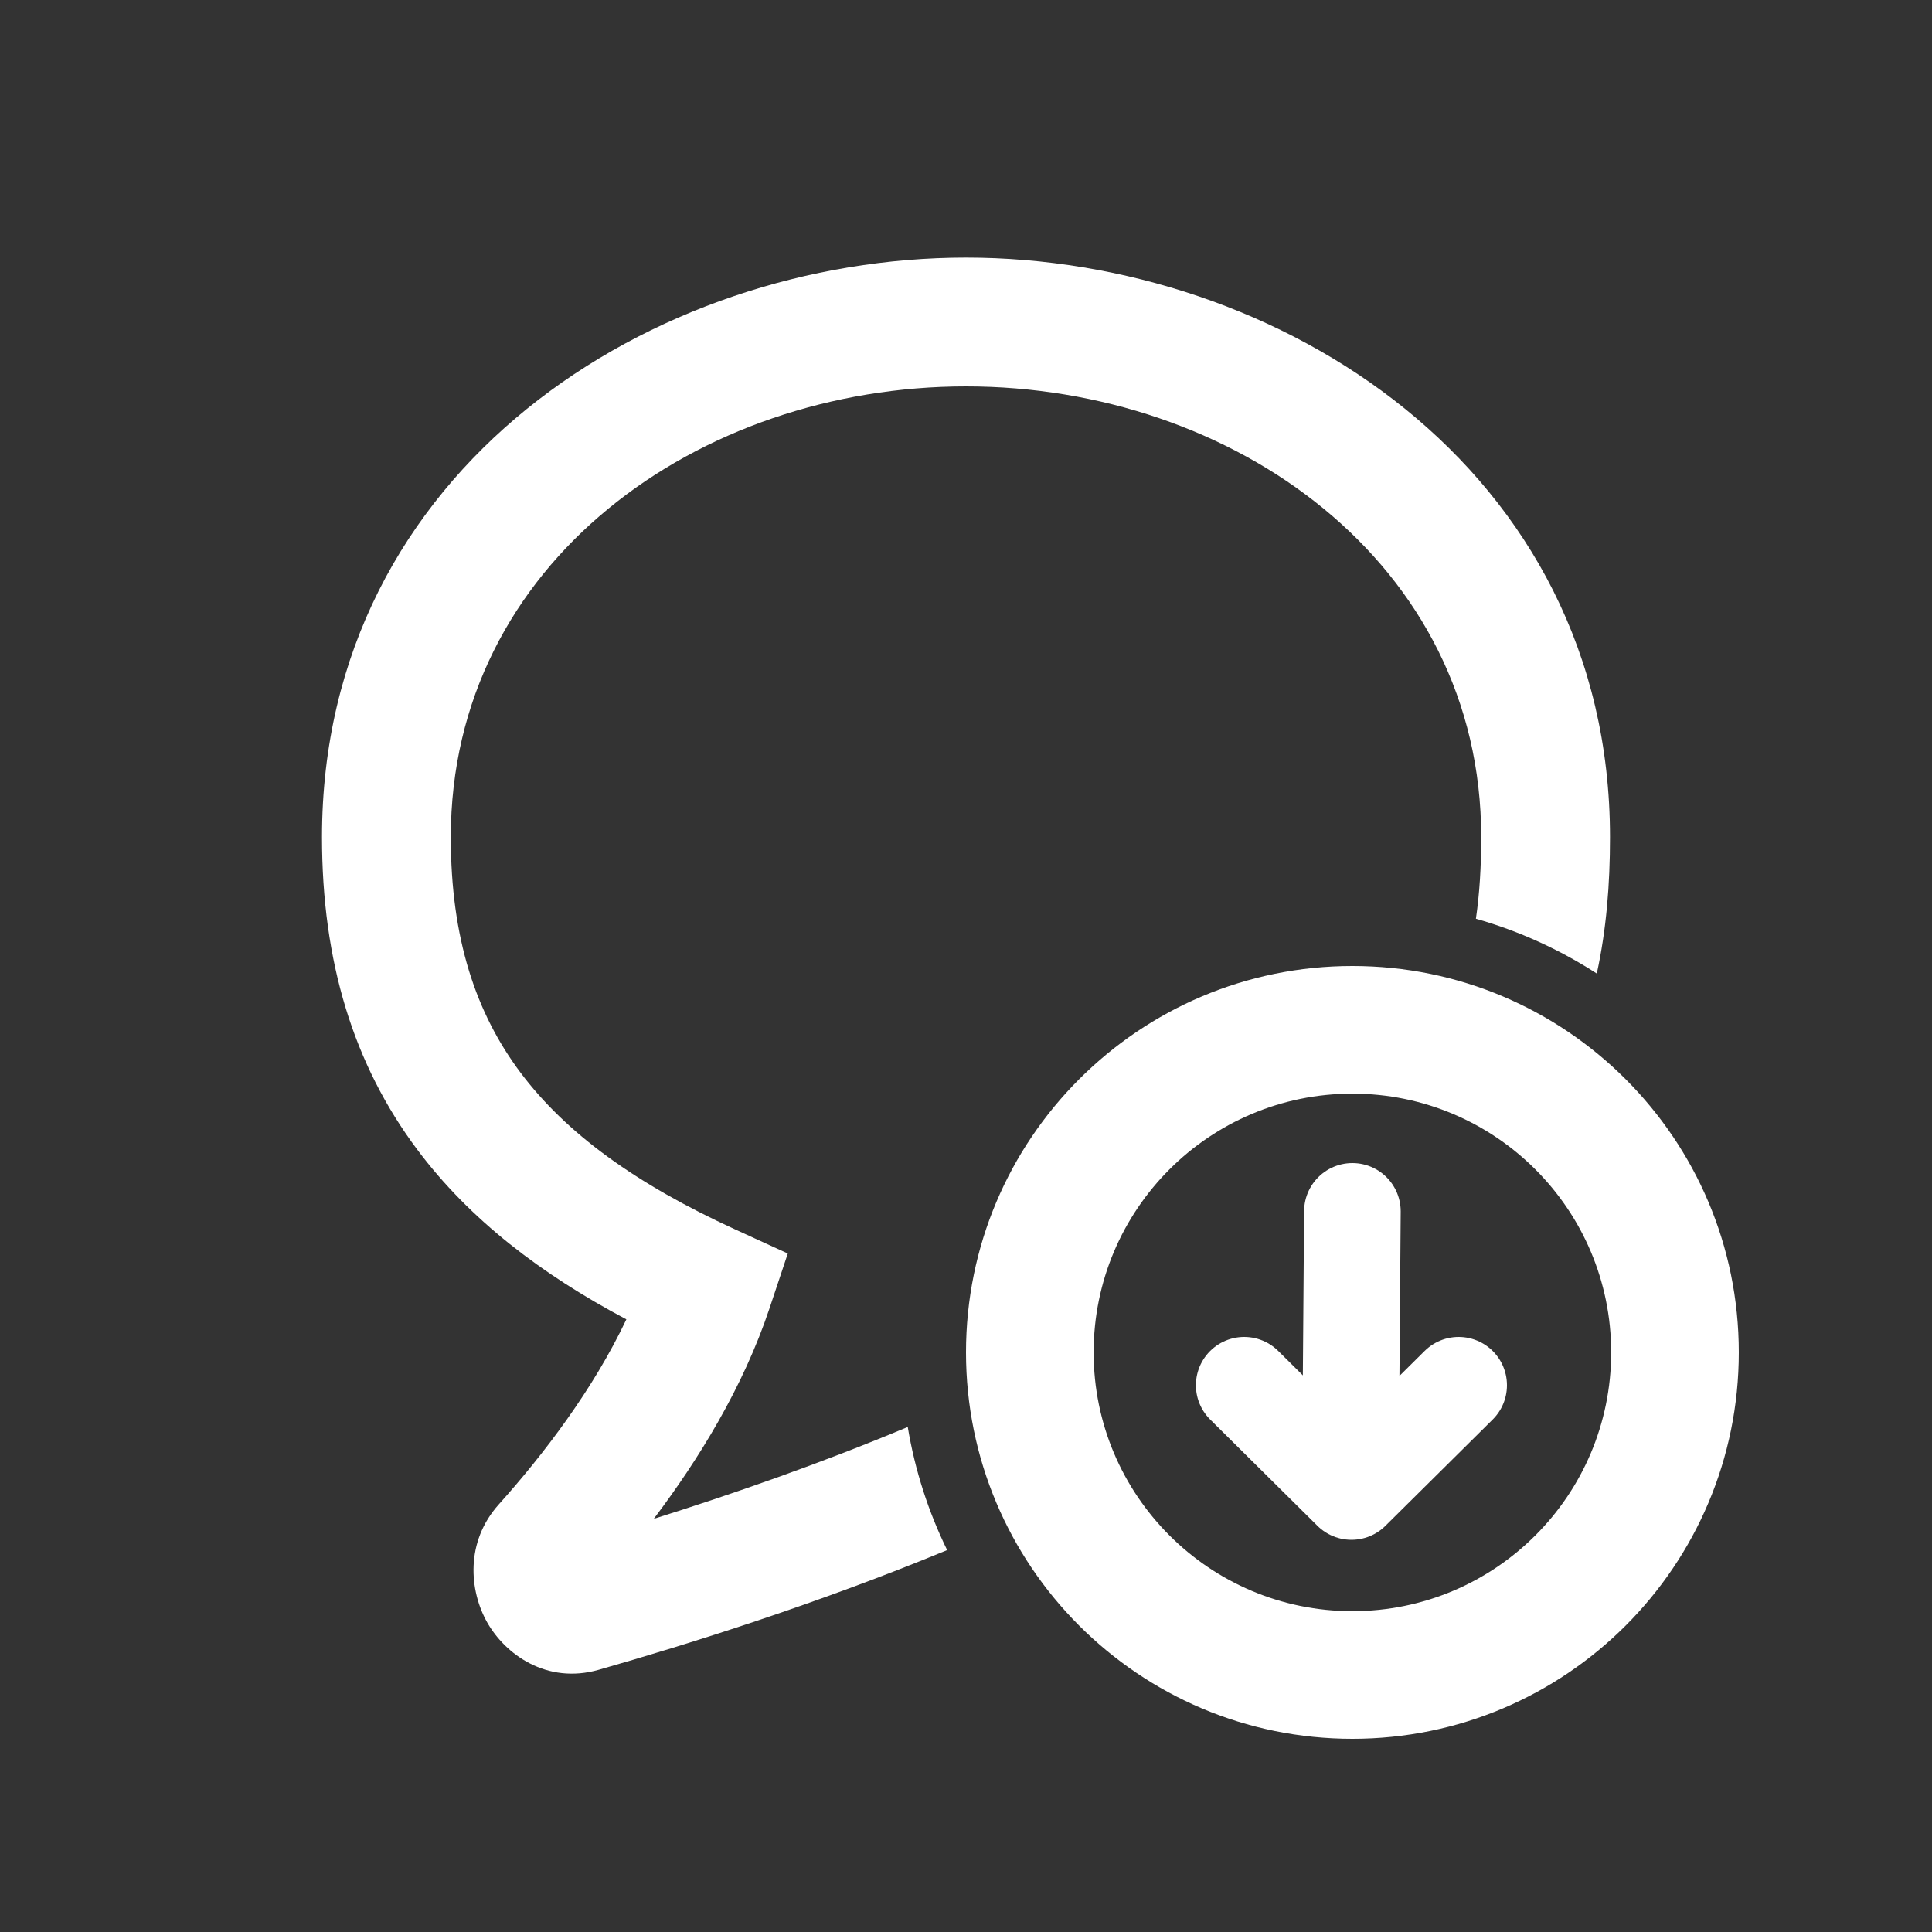
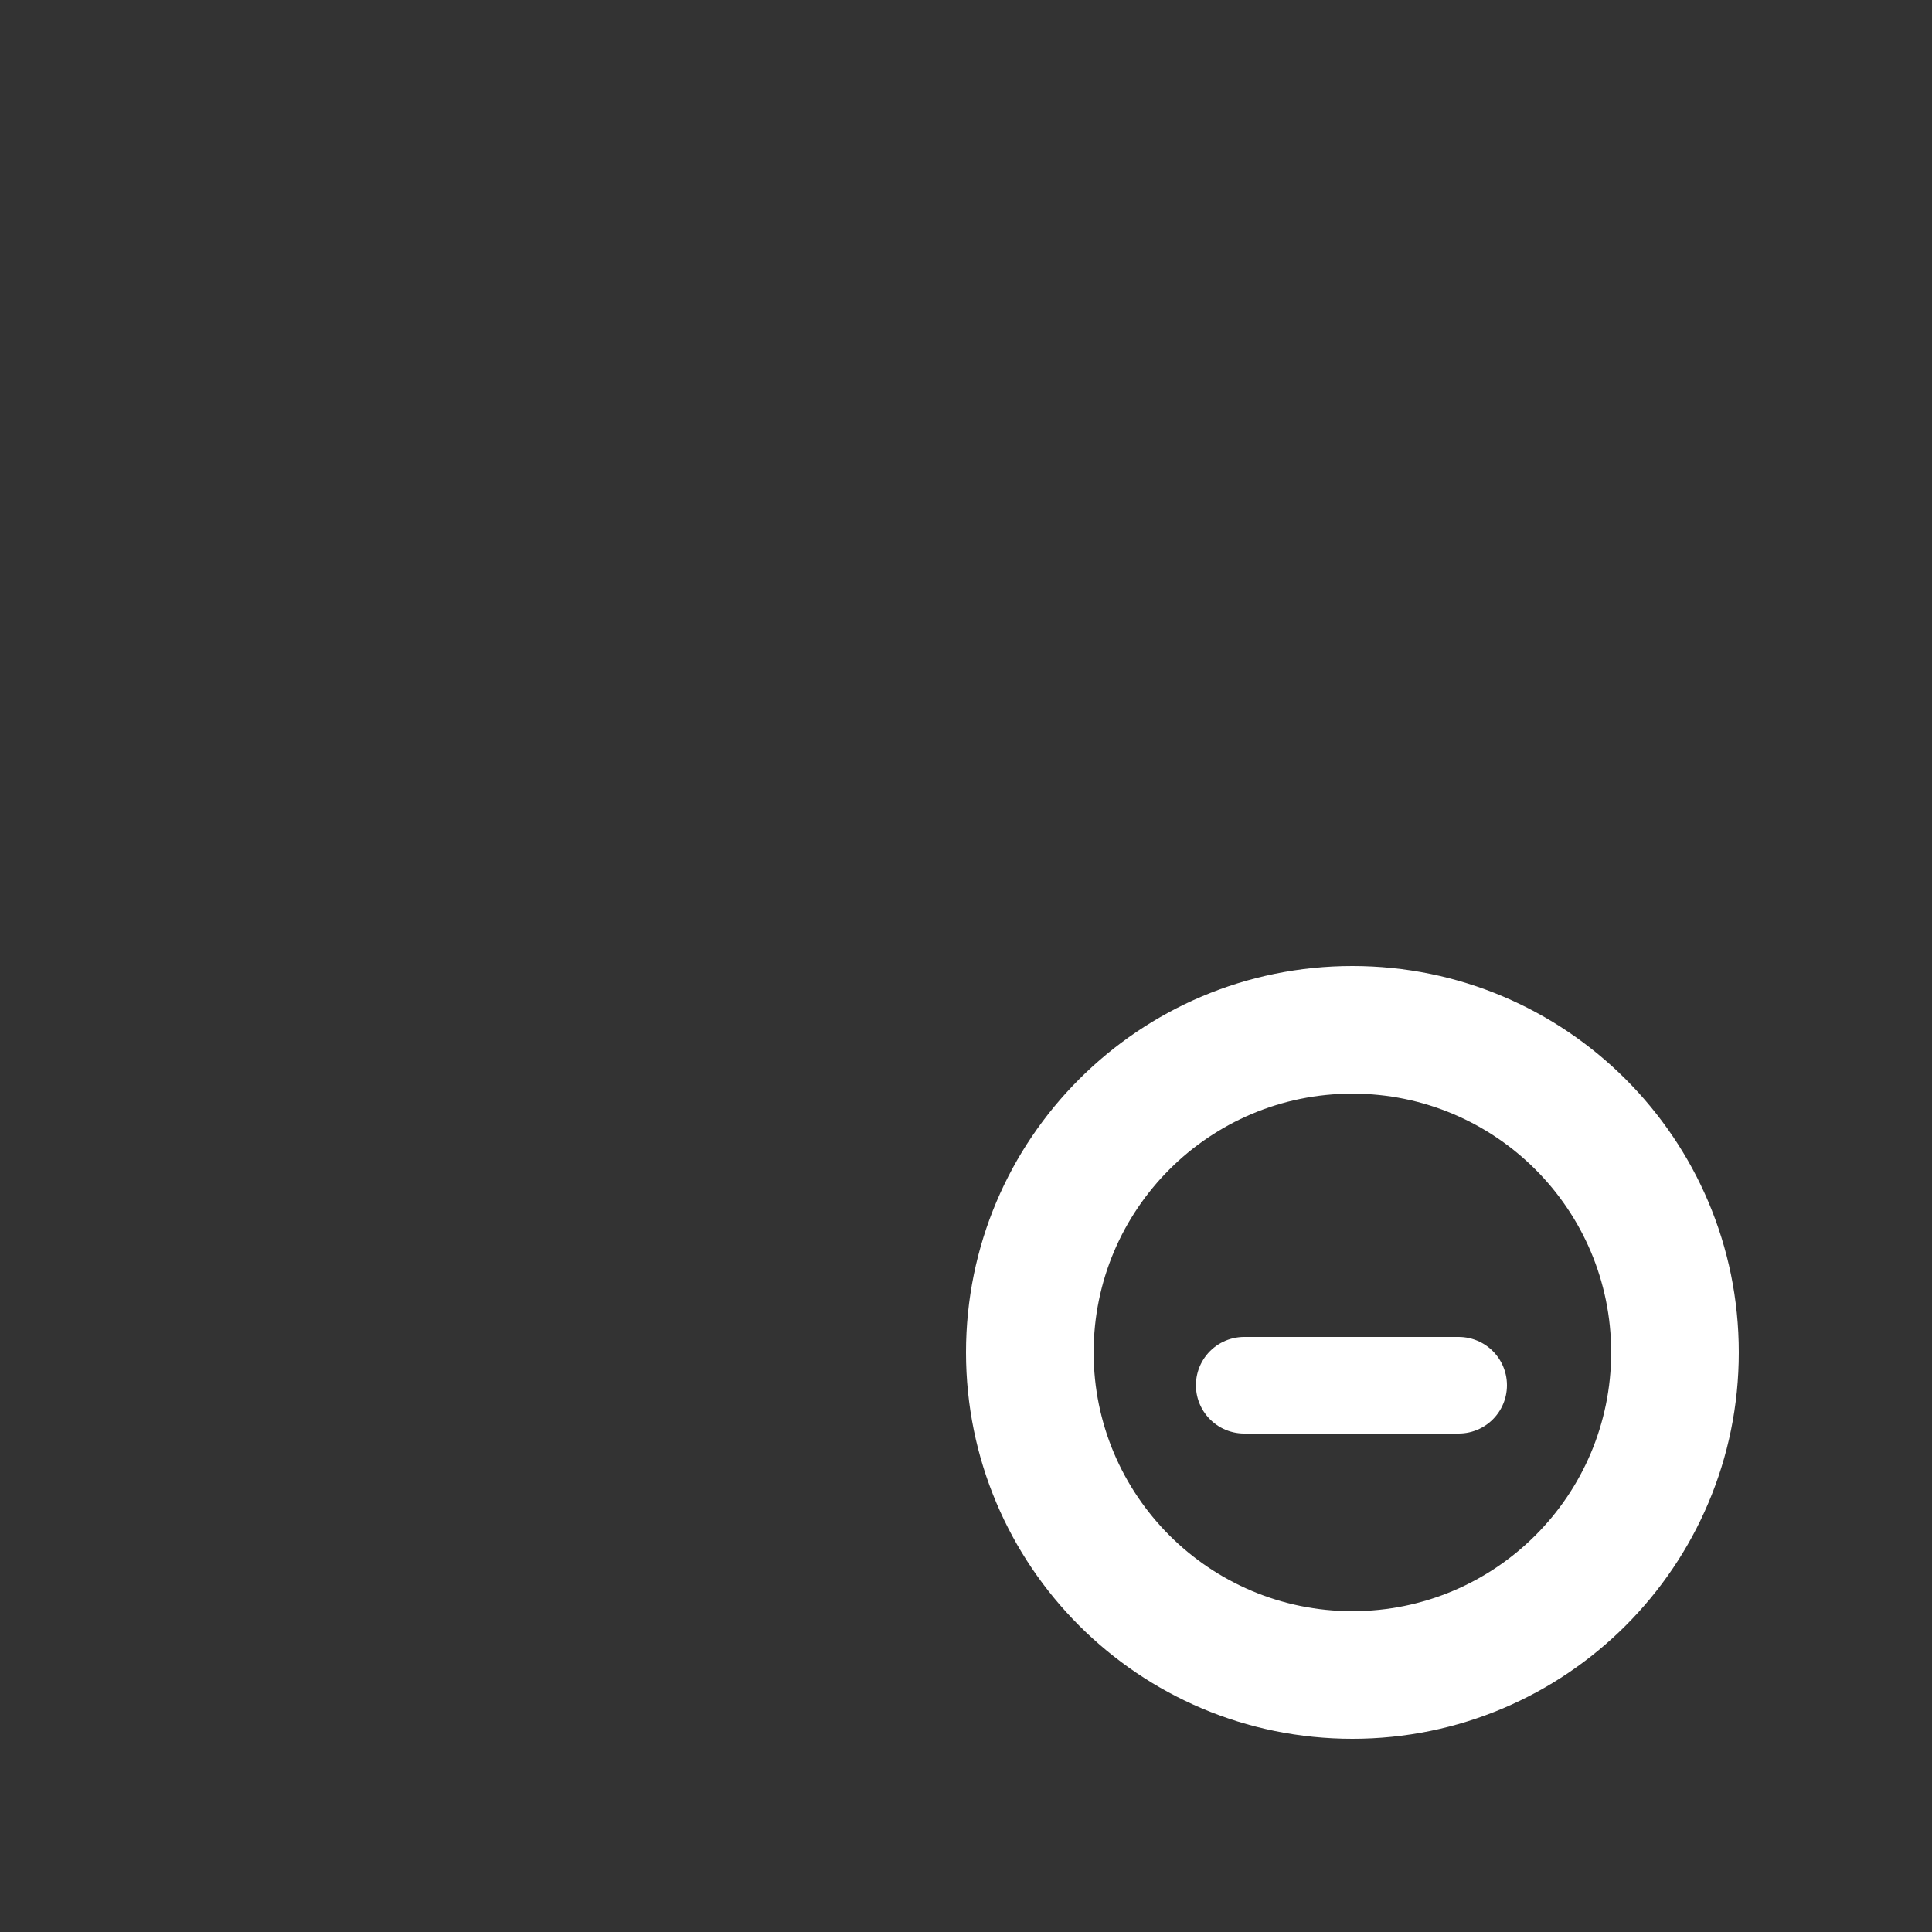
<svg xmlns="http://www.w3.org/2000/svg" width="1000" height="1000" viewBox="0 0 1000 1000" fill="none">
  <rect x="0" y="0" width="1000" height="1000" fill="#333333" stroke="none" />
-   <path d="M500 200C361.704 200 233.333 291.132 233.333 433.333C233.333 485.68 246.281 524.297 269.417 555.18C293.001 586.66 329.249 612.877 380.542 636.36L407.753 648.817L398.289 677.207C384.71 717.947 361.666 755.37 338.385 786.147C378.386 773.58 424.478 757.597 469.847 738.61C473.59 761.1 480.553 782.5 490.24 802.323C423.253 830.02 356.667 850.92 309.924 864.27C282.888 871.99 261.352 856.127 252.081 839.603C242.949 823.327 240.696 798.18 258.138 778.713C281.48 752.66 307.068 719.107 324.205 682.903C280.011 659.47 243.109 631.253 216.063 595.15C182.928 550.923 166.667 497.653 166.667 433.333C166.667 242.201 338.296 133.333 500 133.333C661.703 133.333 833.333 242.201 833.333 433.333C833.333 457.847 831.46 481.19 826.497 503.897C807.38 491.543 786.343 481.903 763.93 475.533C765.847 462.403 766.667 448.467 766.667 433.333C766.667 291.132 638.297 200 500 200Z" fill="white" />
  <path fill-rule="evenodd" clip-rule="evenodd" d="M700 900C810.457 900 900 810.457 900 700C900 589.543 810.457 500 700 500C589.543 500 500 589.543 500 700C500 810.457 589.543 900 700 900ZM700 833.937C626.03 833.937 566.063 773.97 566.063 700C566.063 626.03 626.03 566.063 700 566.063C773.97 566.063 833.937 626.03 833.937 700C833.937 773.97 773.97 833.937 700 833.937Z" fill="white" />
-   <path d="M700 627L699 758" stroke="white" stroke-width="50" stroke-linecap="round" stroke-linejoin="round" />
-   <path d="M644 717L699.5 772L755 717" stroke="white" stroke-width="50" stroke-linecap="round" stroke-linejoin="round" />
+   <path d="M644 717L755 717" stroke="white" stroke-width="50" stroke-linecap="round" stroke-linejoin="round" />
</svg>